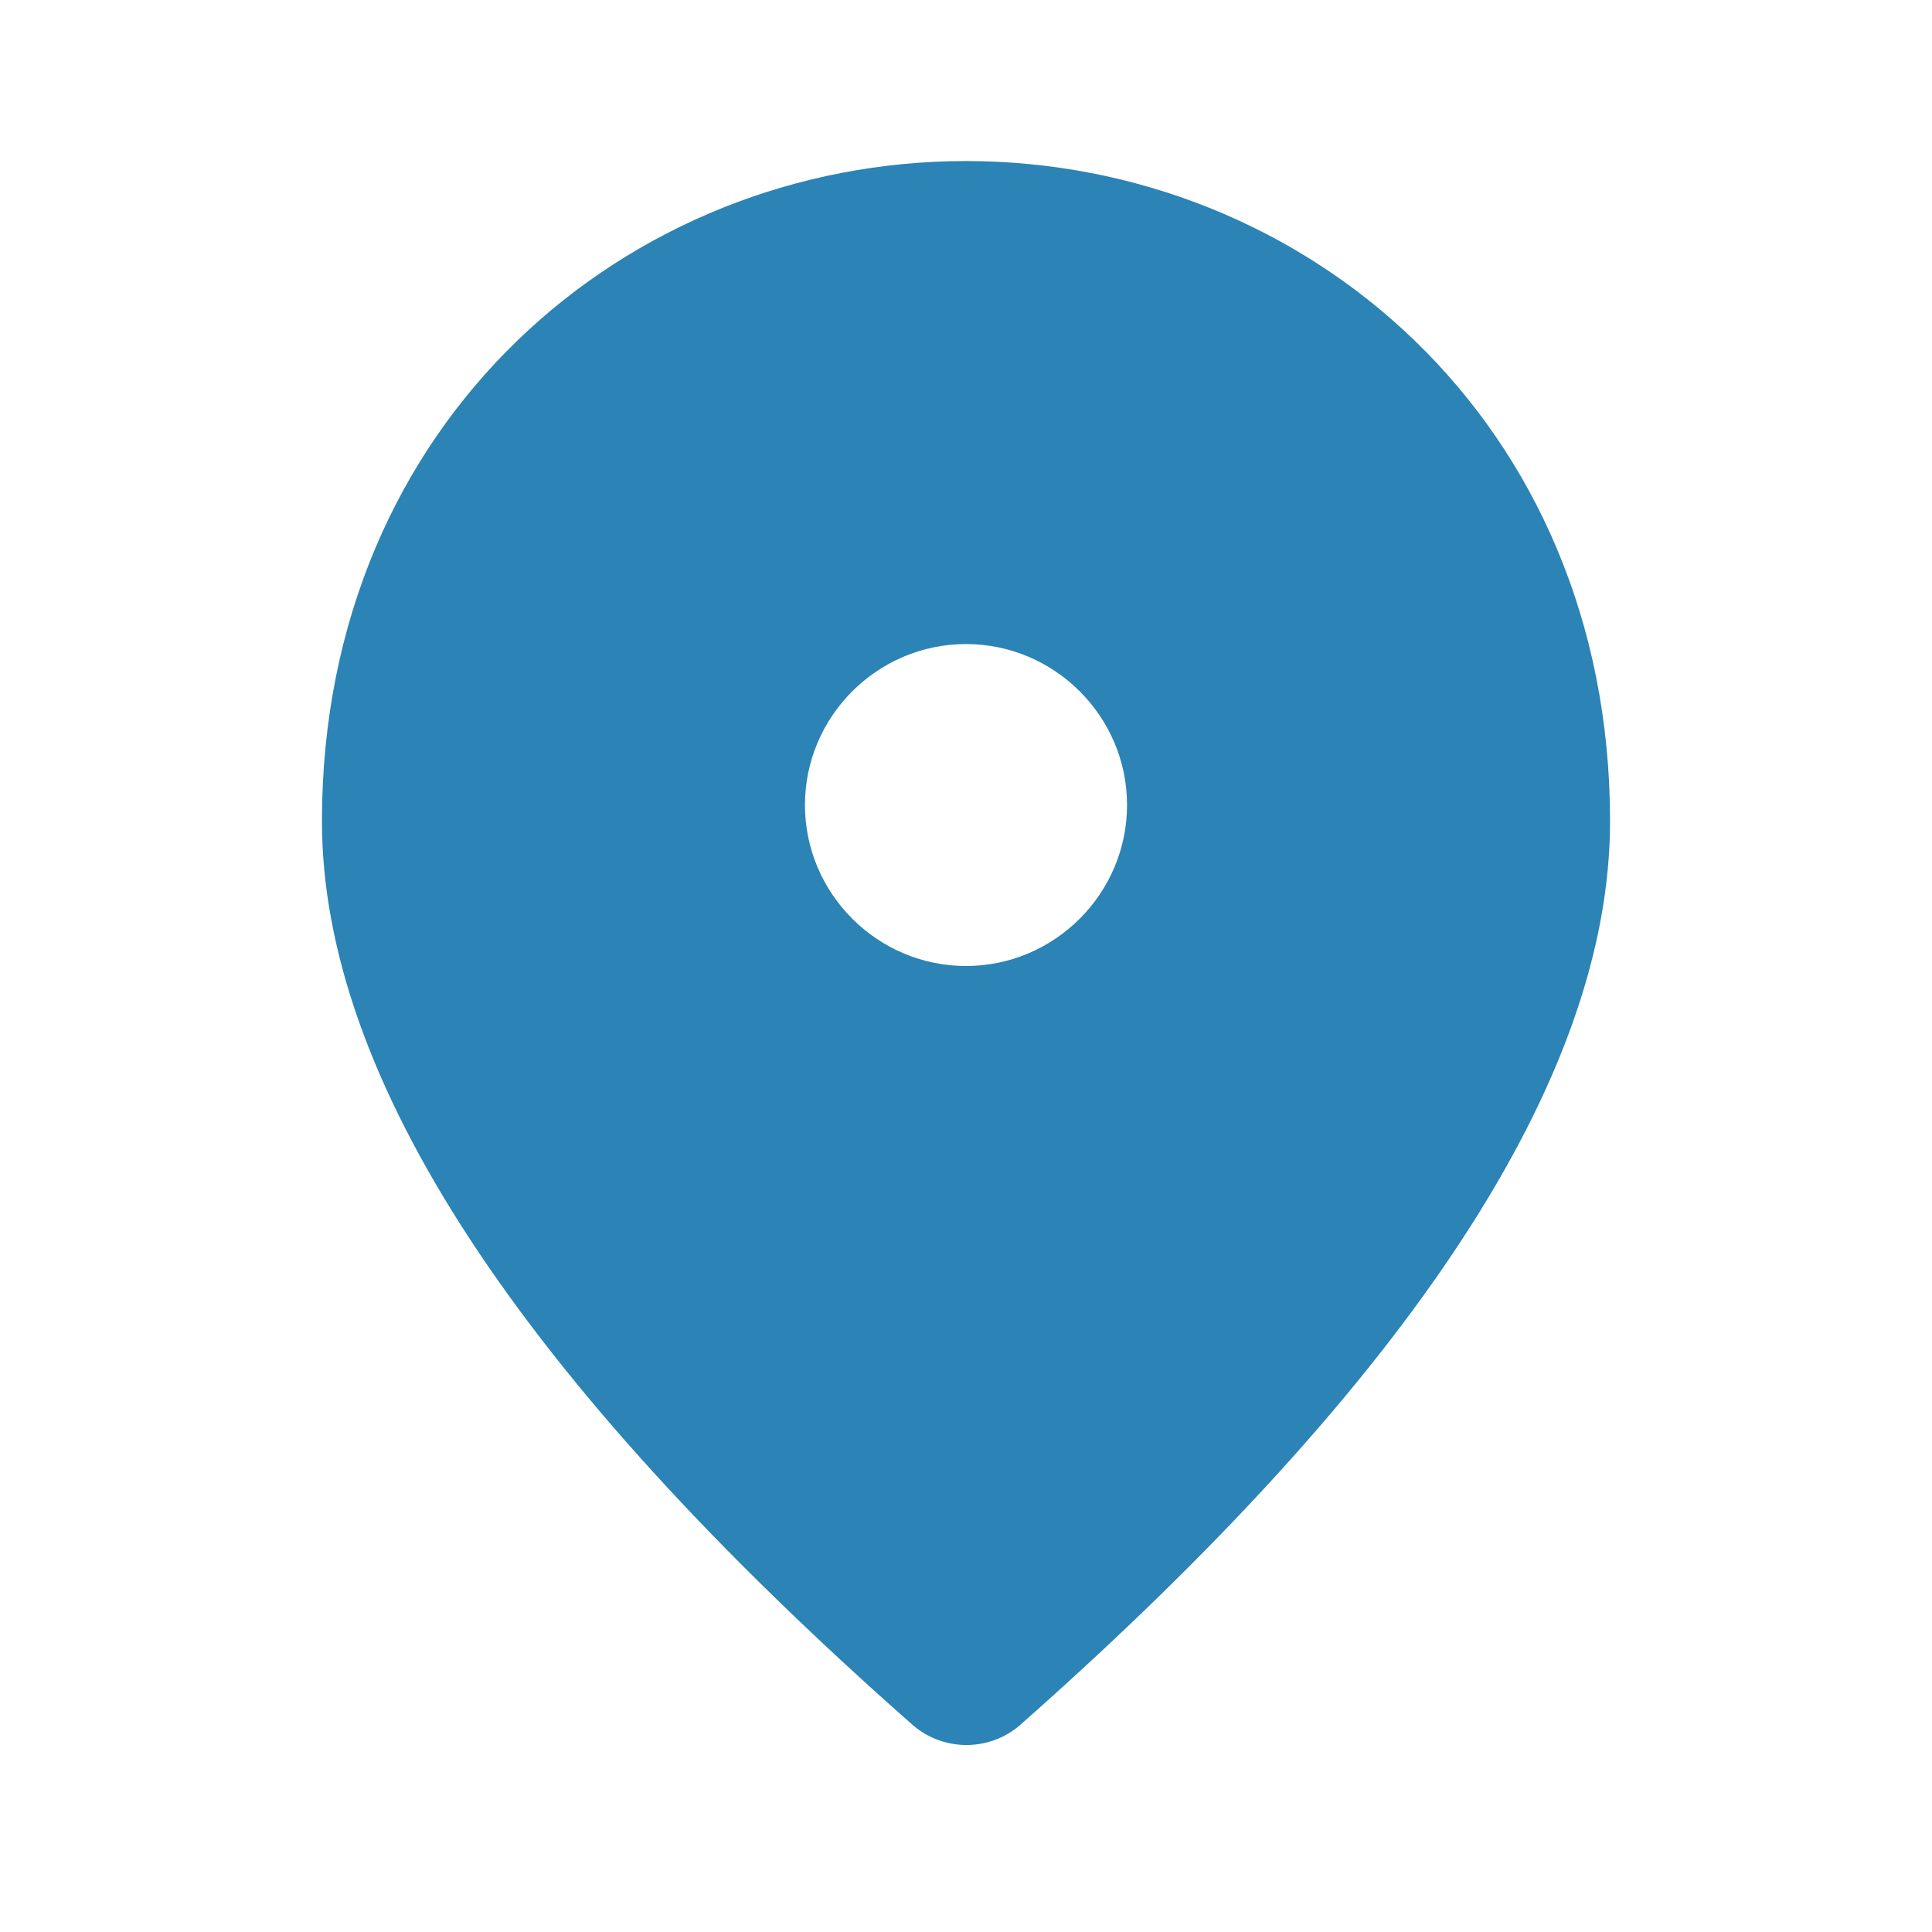
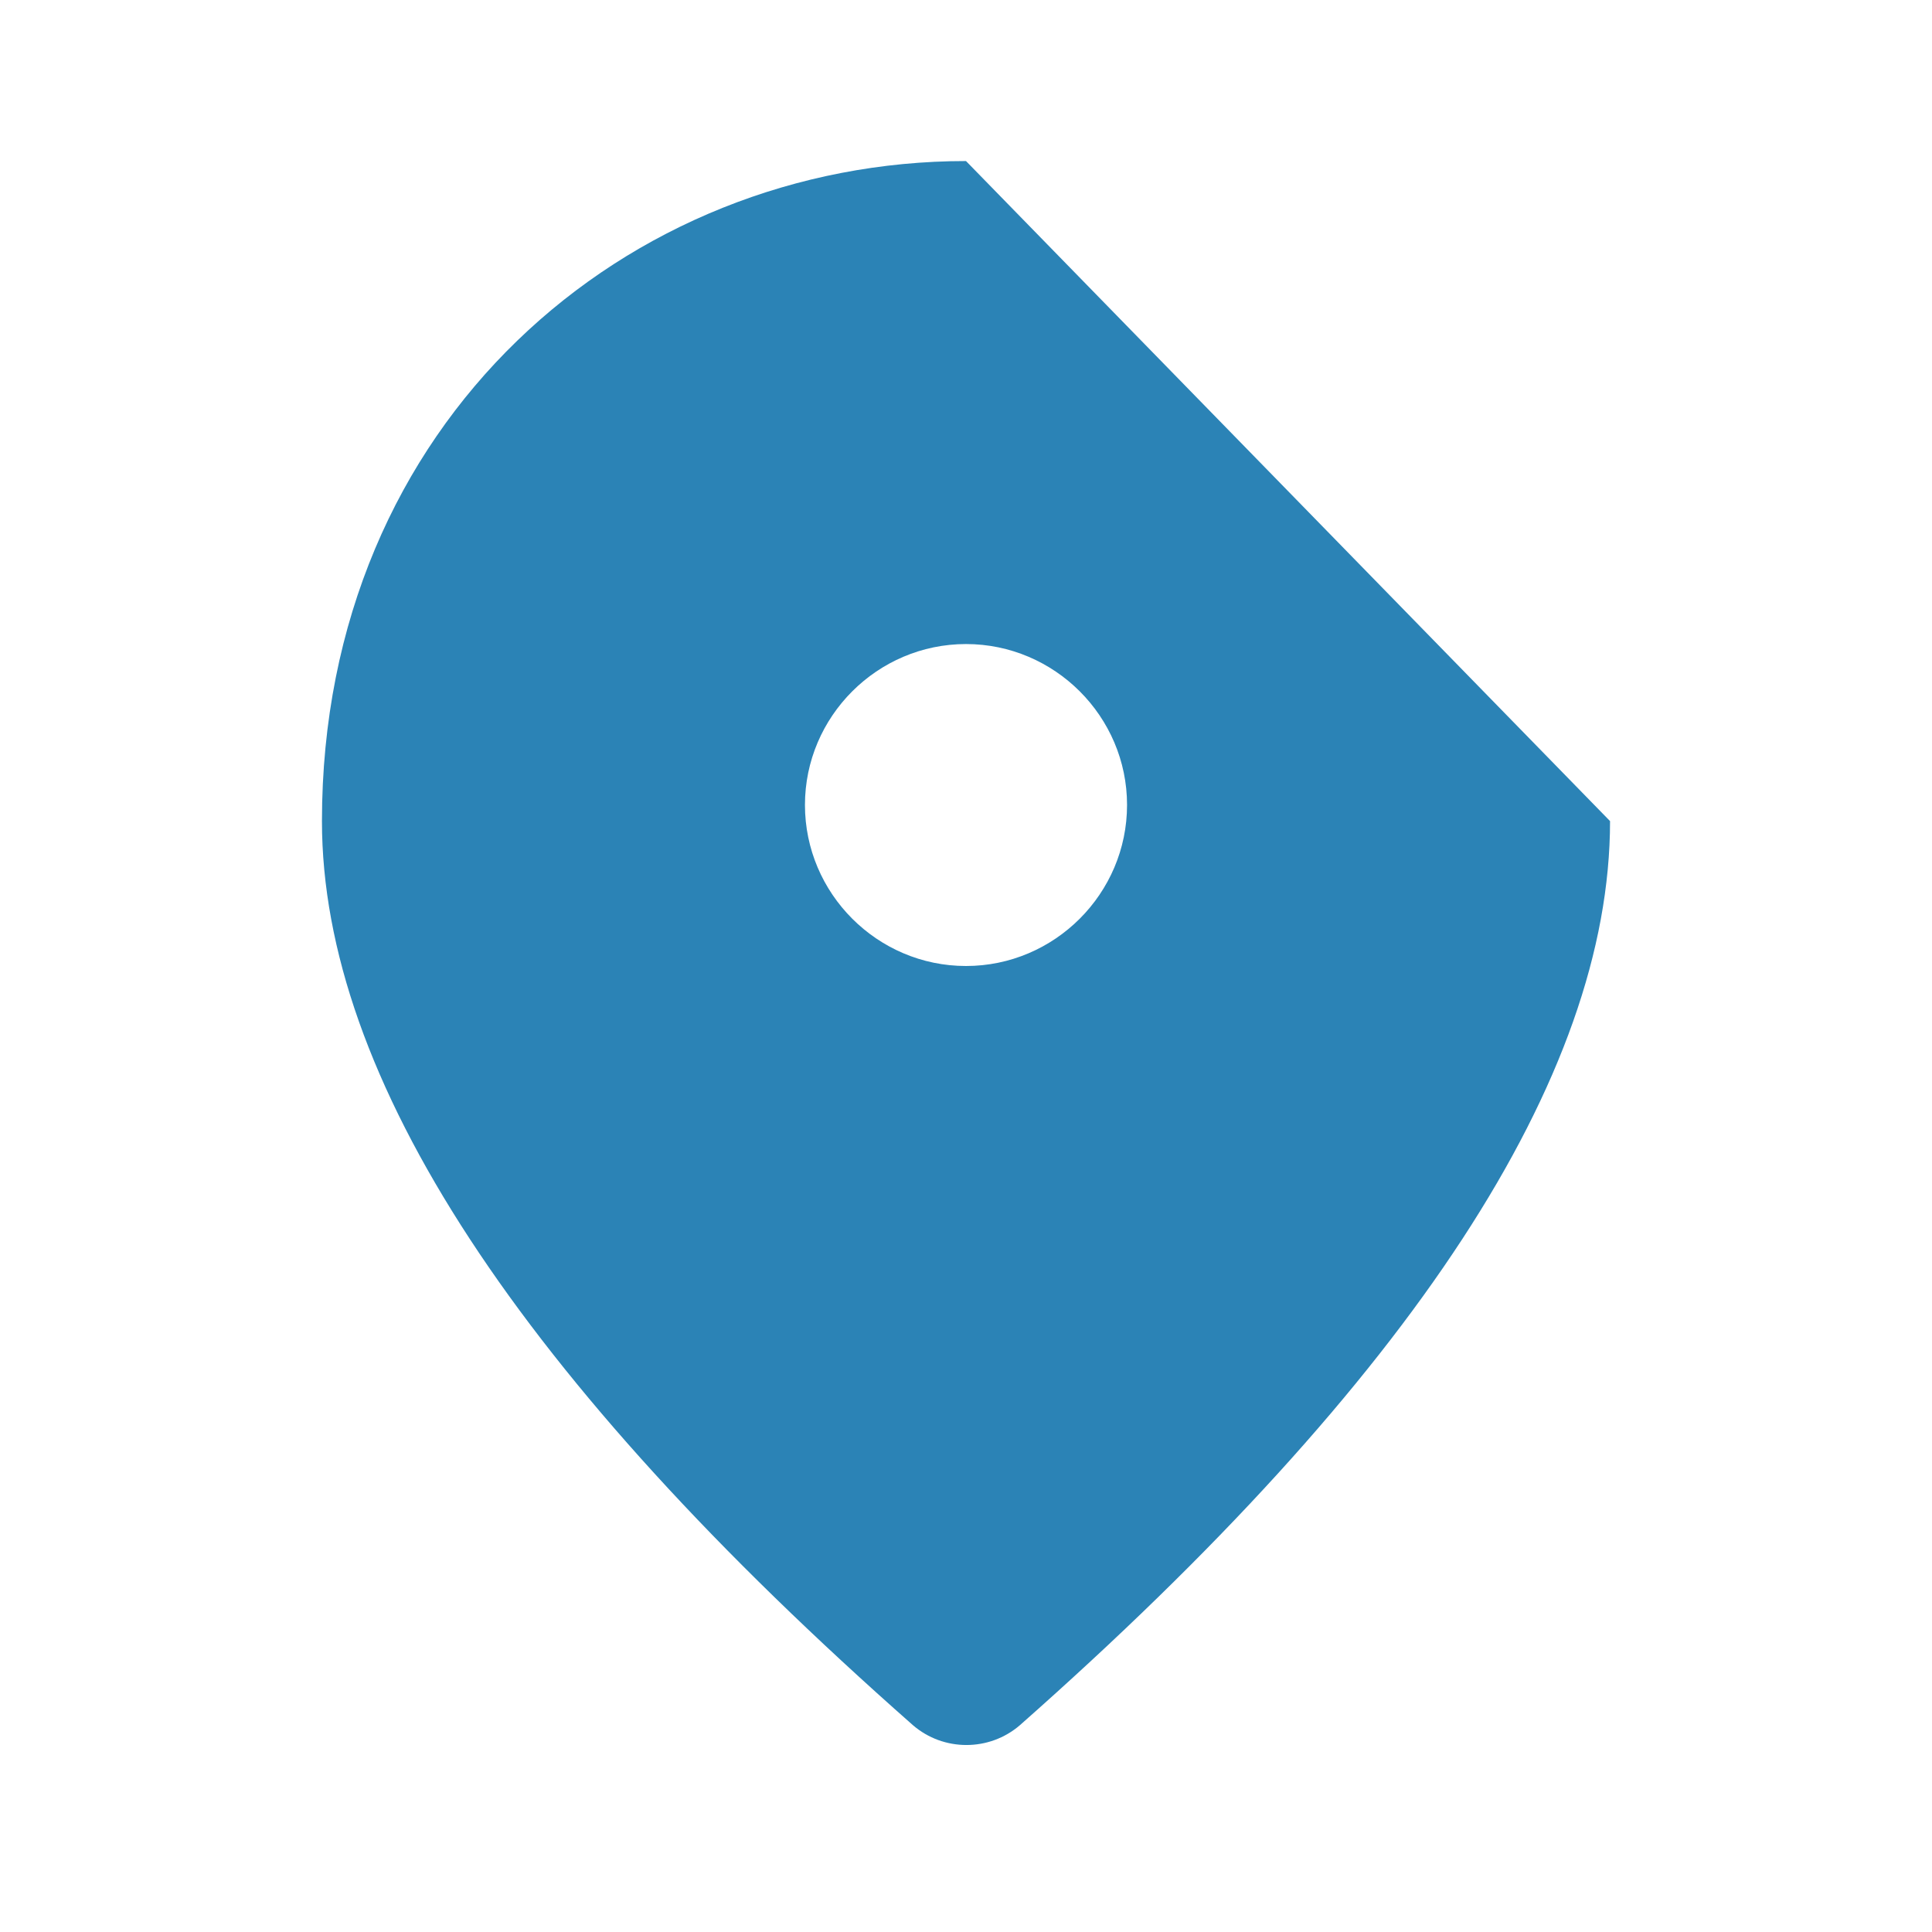
<svg xmlns="http://www.w3.org/2000/svg" width="14" height="14" viewBox="0 0 14 14" fill="none">
-   <path d="M7 1.167C4.55 1.167 2.333 3.045 2.333 5.95C2.333 7.805 3.763 9.987 6.615 12.501C6.837 12.693 7.169 12.693 7.391 12.501C10.238 9.987 11.667 7.805 11.667 5.95C11.667 3.045 9.45 1.167 7 1.167ZM7 7C6.358 7 5.833 6.475 5.833 5.833C5.833 5.192 6.358 4.667 7 4.667C7.642 4.667 8.167 5.192 8.167 5.833C8.167 6.475 7.642 7 7 7Z" fill="#2B83B6" />
+   <path d="M7 1.167C4.55 1.167 2.333 3.045 2.333 5.95C2.333 7.805 3.763 9.987 6.615 12.501C6.837 12.693 7.169 12.693 7.391 12.501C10.238 9.987 11.667 7.805 11.667 5.95ZM7 7C6.358 7 5.833 6.475 5.833 5.833C5.833 5.192 6.358 4.667 7 4.667C7.642 4.667 8.167 5.192 8.167 5.833C8.167 6.475 7.642 7 7 7Z" fill="#2B83B6" />
</svg>